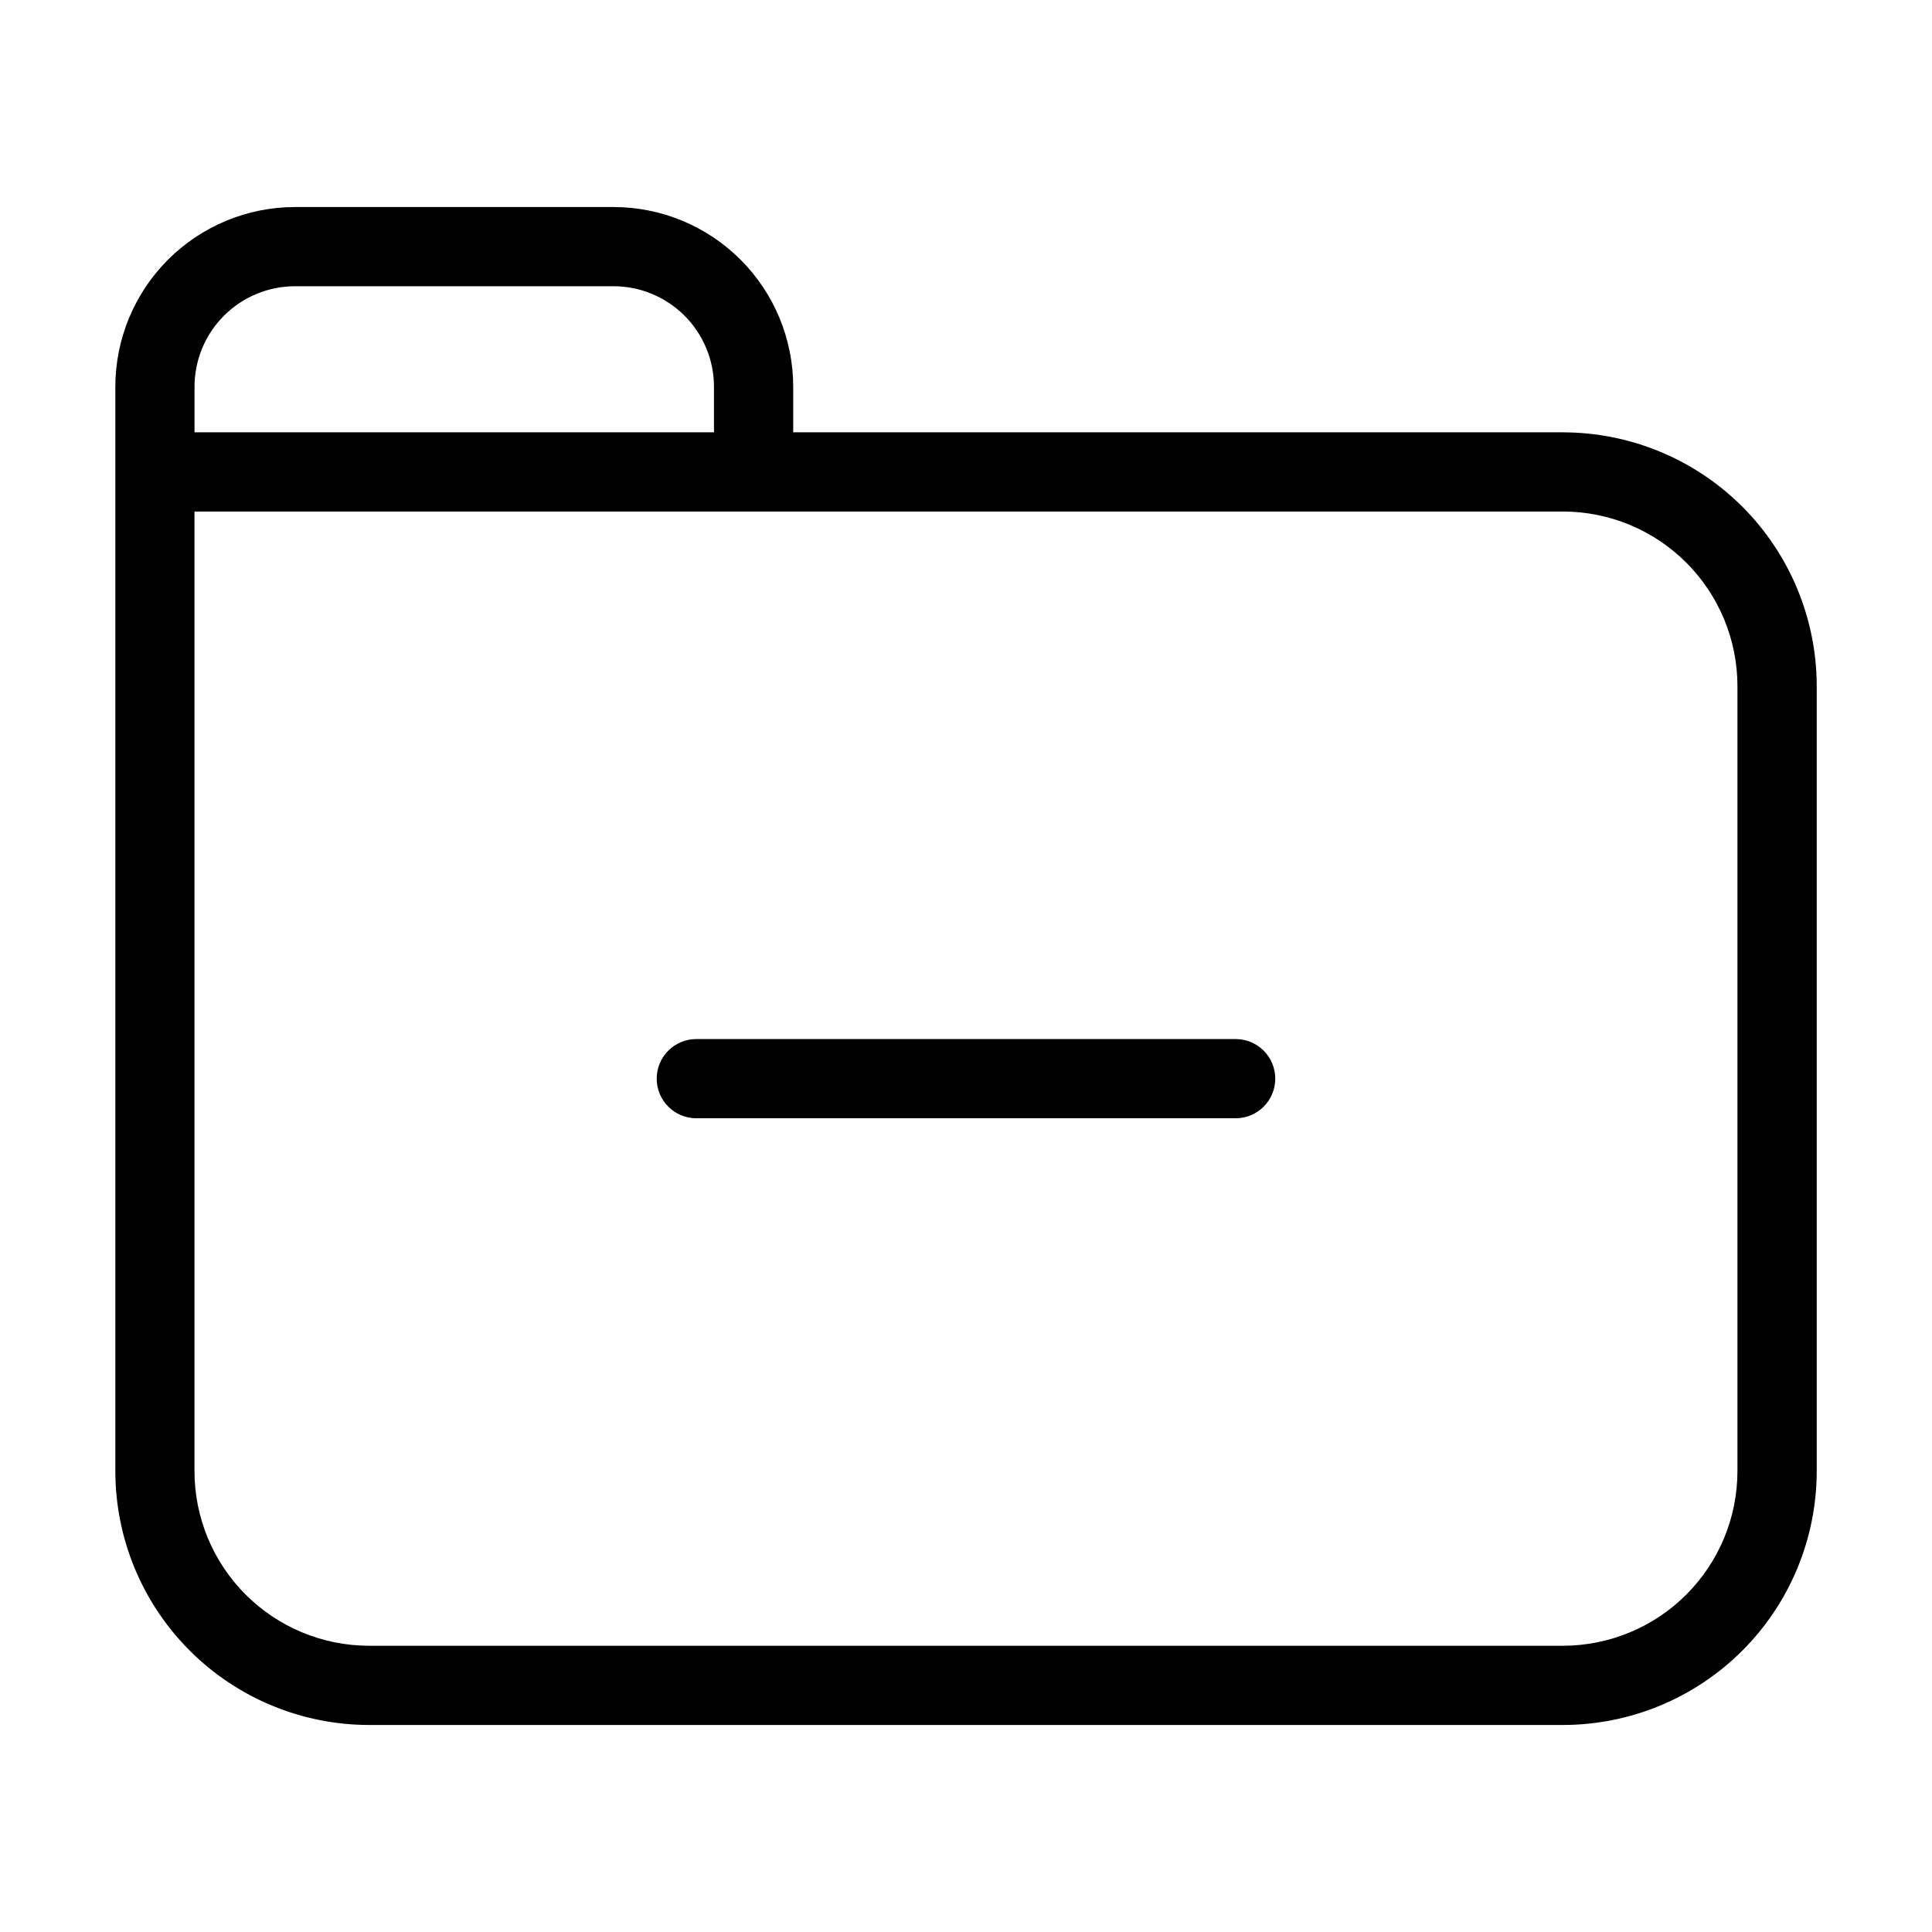
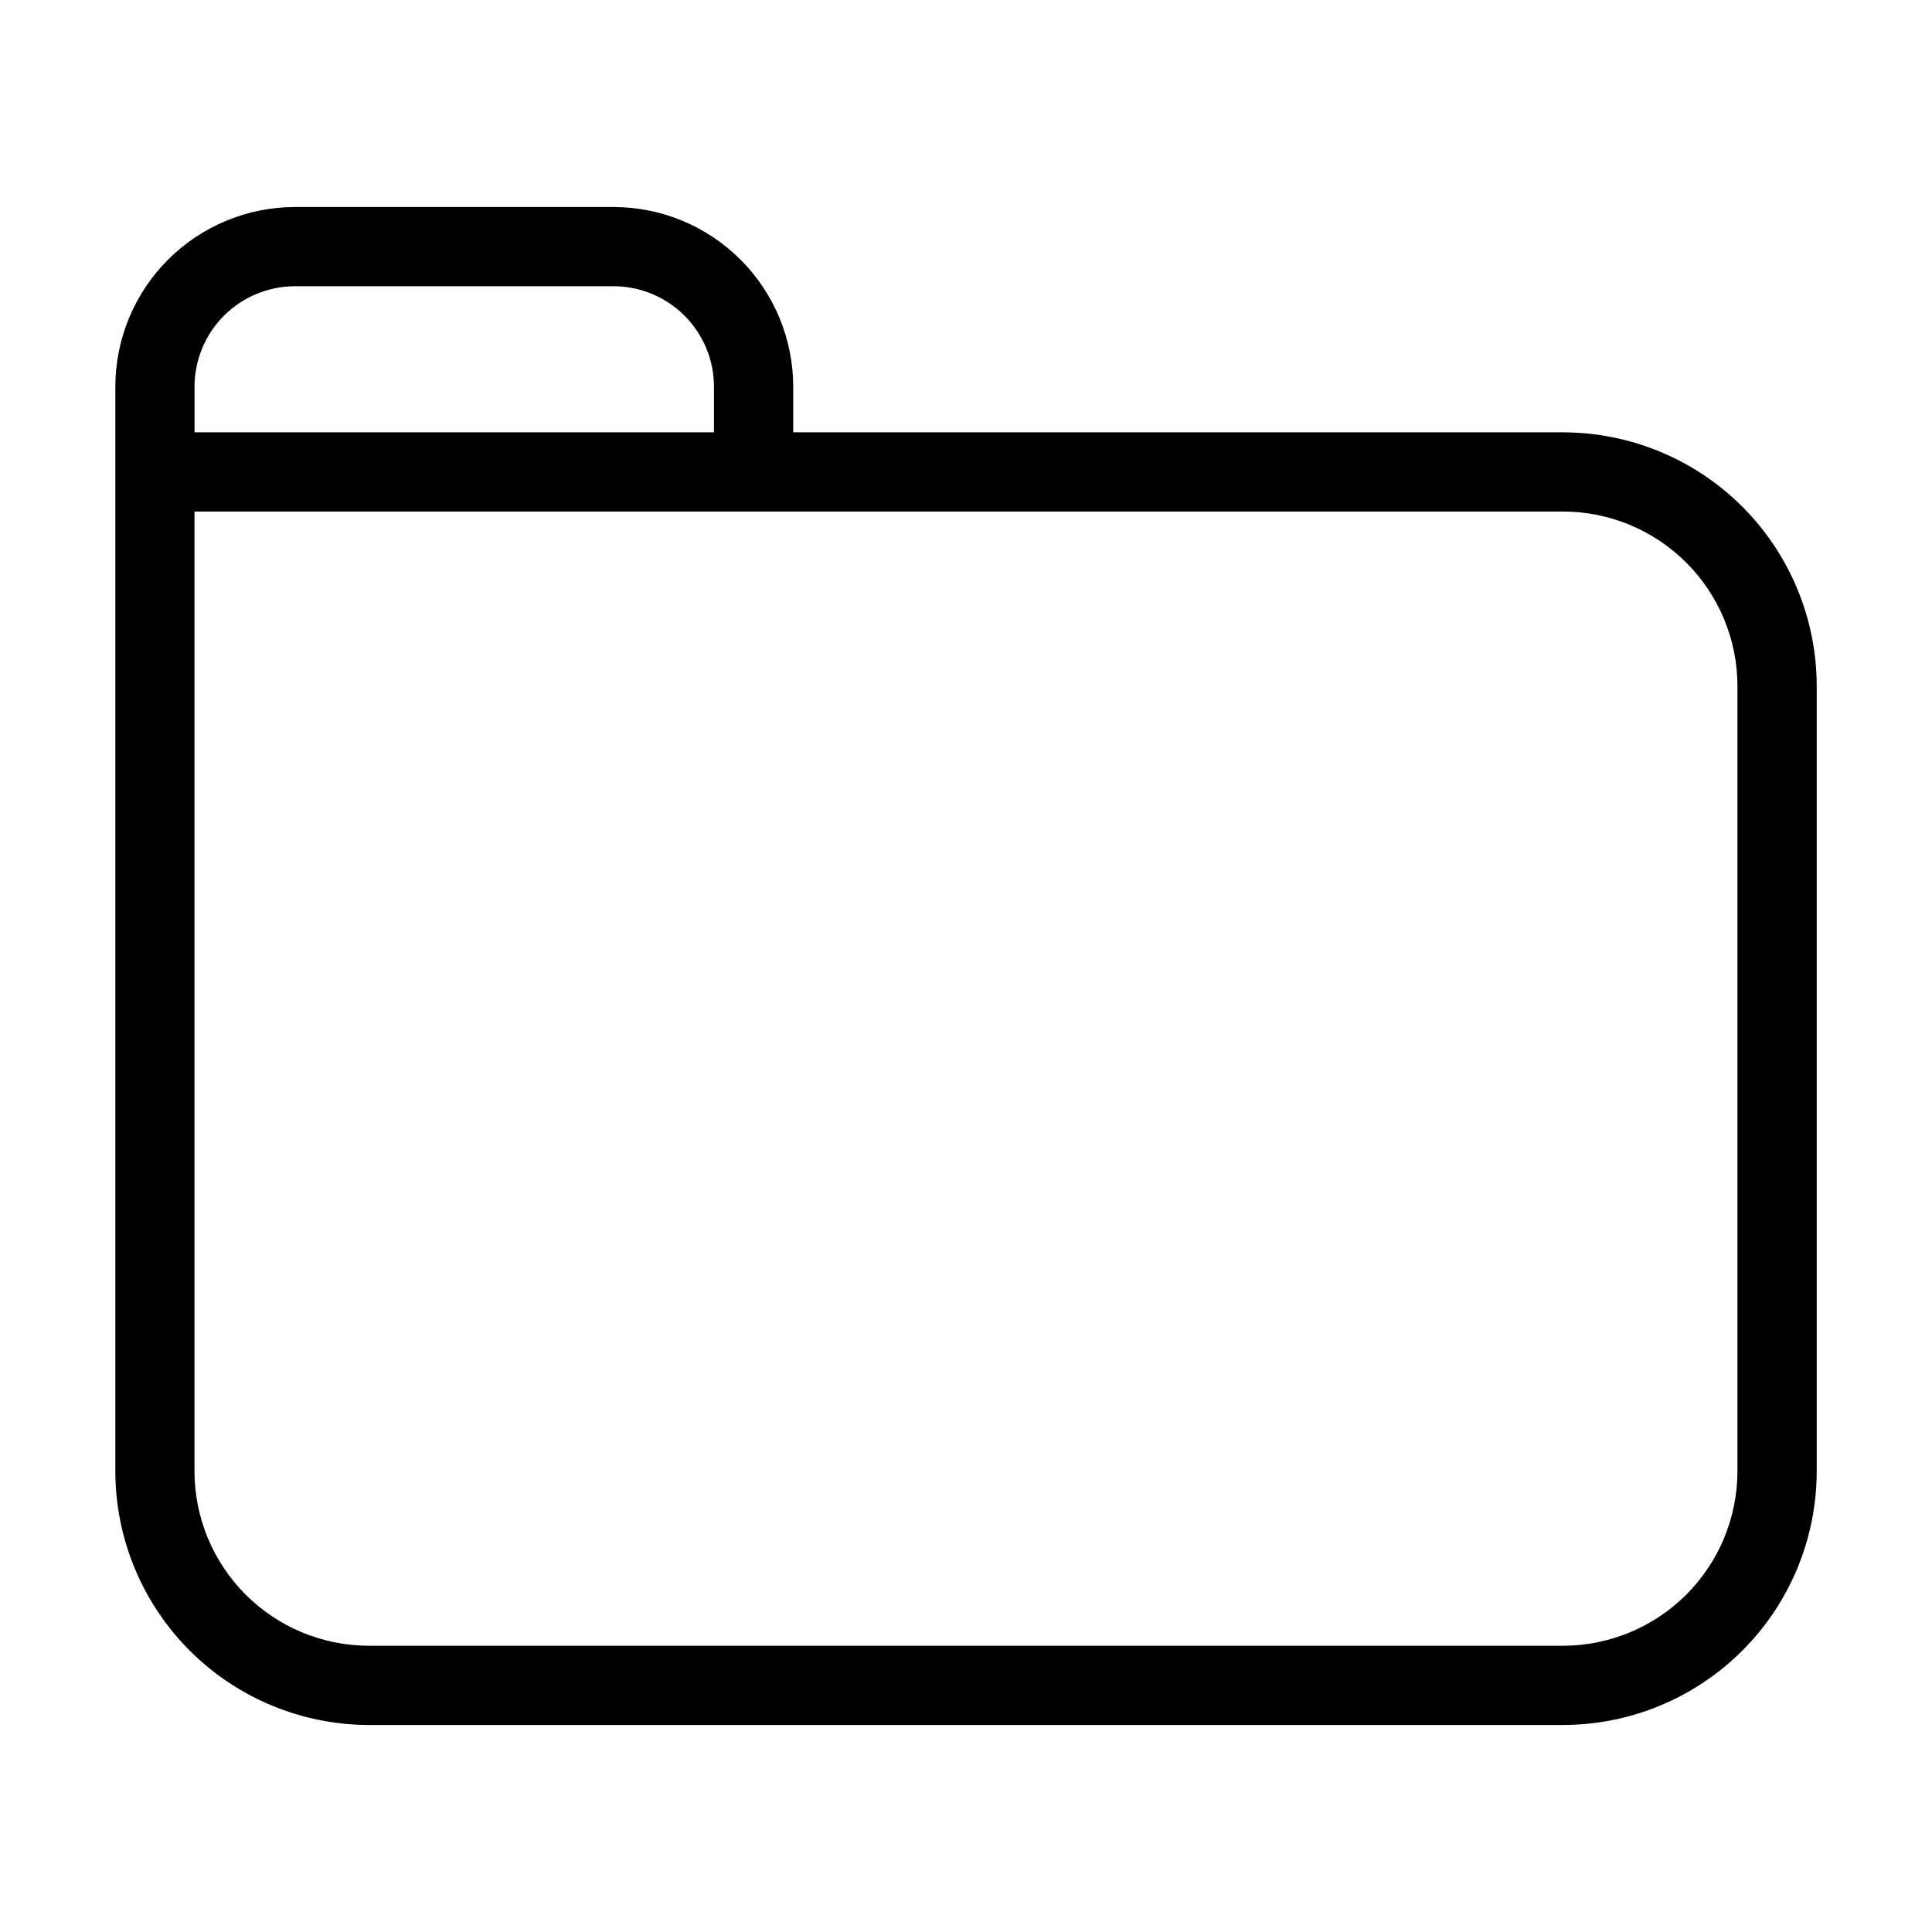
<svg xmlns="http://www.w3.org/2000/svg" fill="#000000" width="800px" height="800px" version="1.1" viewBox="144 144 512 512">
  <g>
    <path d="m558.23 258.57h-204.02v-12.105c-0.016-12.621-5.035-24.723-13.957-33.645-8.926-8.926-21.023-13.945-33.645-13.957h-84.441c-12.621 0.012-24.719 5.031-33.645 13.957-8.922 8.922-13.941 21.023-13.957 33.645v287.45c0.02 17.82 7.106 34.906 19.707 47.508 12.598 12.602 29.684 19.691 47.504 19.715h316.46c17.82-0.023 34.906-7.113 47.508-19.715 12.598-12.602 19.684-29.688 19.703-47.508v-208.12c-0.02-17.82-7.106-34.906-19.703-47.508-12.602-12.602-29.688-19.691-47.508-19.711zm-362.68-12.105c0.012-7.055 2.816-13.82 7.805-18.805 4.988-4.988 11.75-7.797 18.805-7.805h84.441c7.055 0.008 13.816 2.816 18.805 7.805 4.988 4.984 7.793 11.75 7.805 18.805v12.105h-137.66zm408.89 287.45v-0.004c-0.012 12.254-4.887 24.004-13.551 32.672-8.664 8.664-20.41 13.543-32.668 13.559h-316.46c-12.254-0.016-24.004-4.894-32.668-13.559-8.664-8.668-13.539-20.418-13.551-32.672v-254.35h362.68c12.258 0.012 24.004 4.891 32.668 13.555 8.664 8.668 13.539 20.418 13.551 32.672z" />
-     <path d="m471.46 419.36h-142.93c-5.797 0-10.496 4.699-10.496 10.496s4.699 10.496 10.496 10.496h142.93c5.797 0 10.496-4.699 10.496-10.496s-4.699-10.496-10.496-10.496z" />
  </g>
</svg>